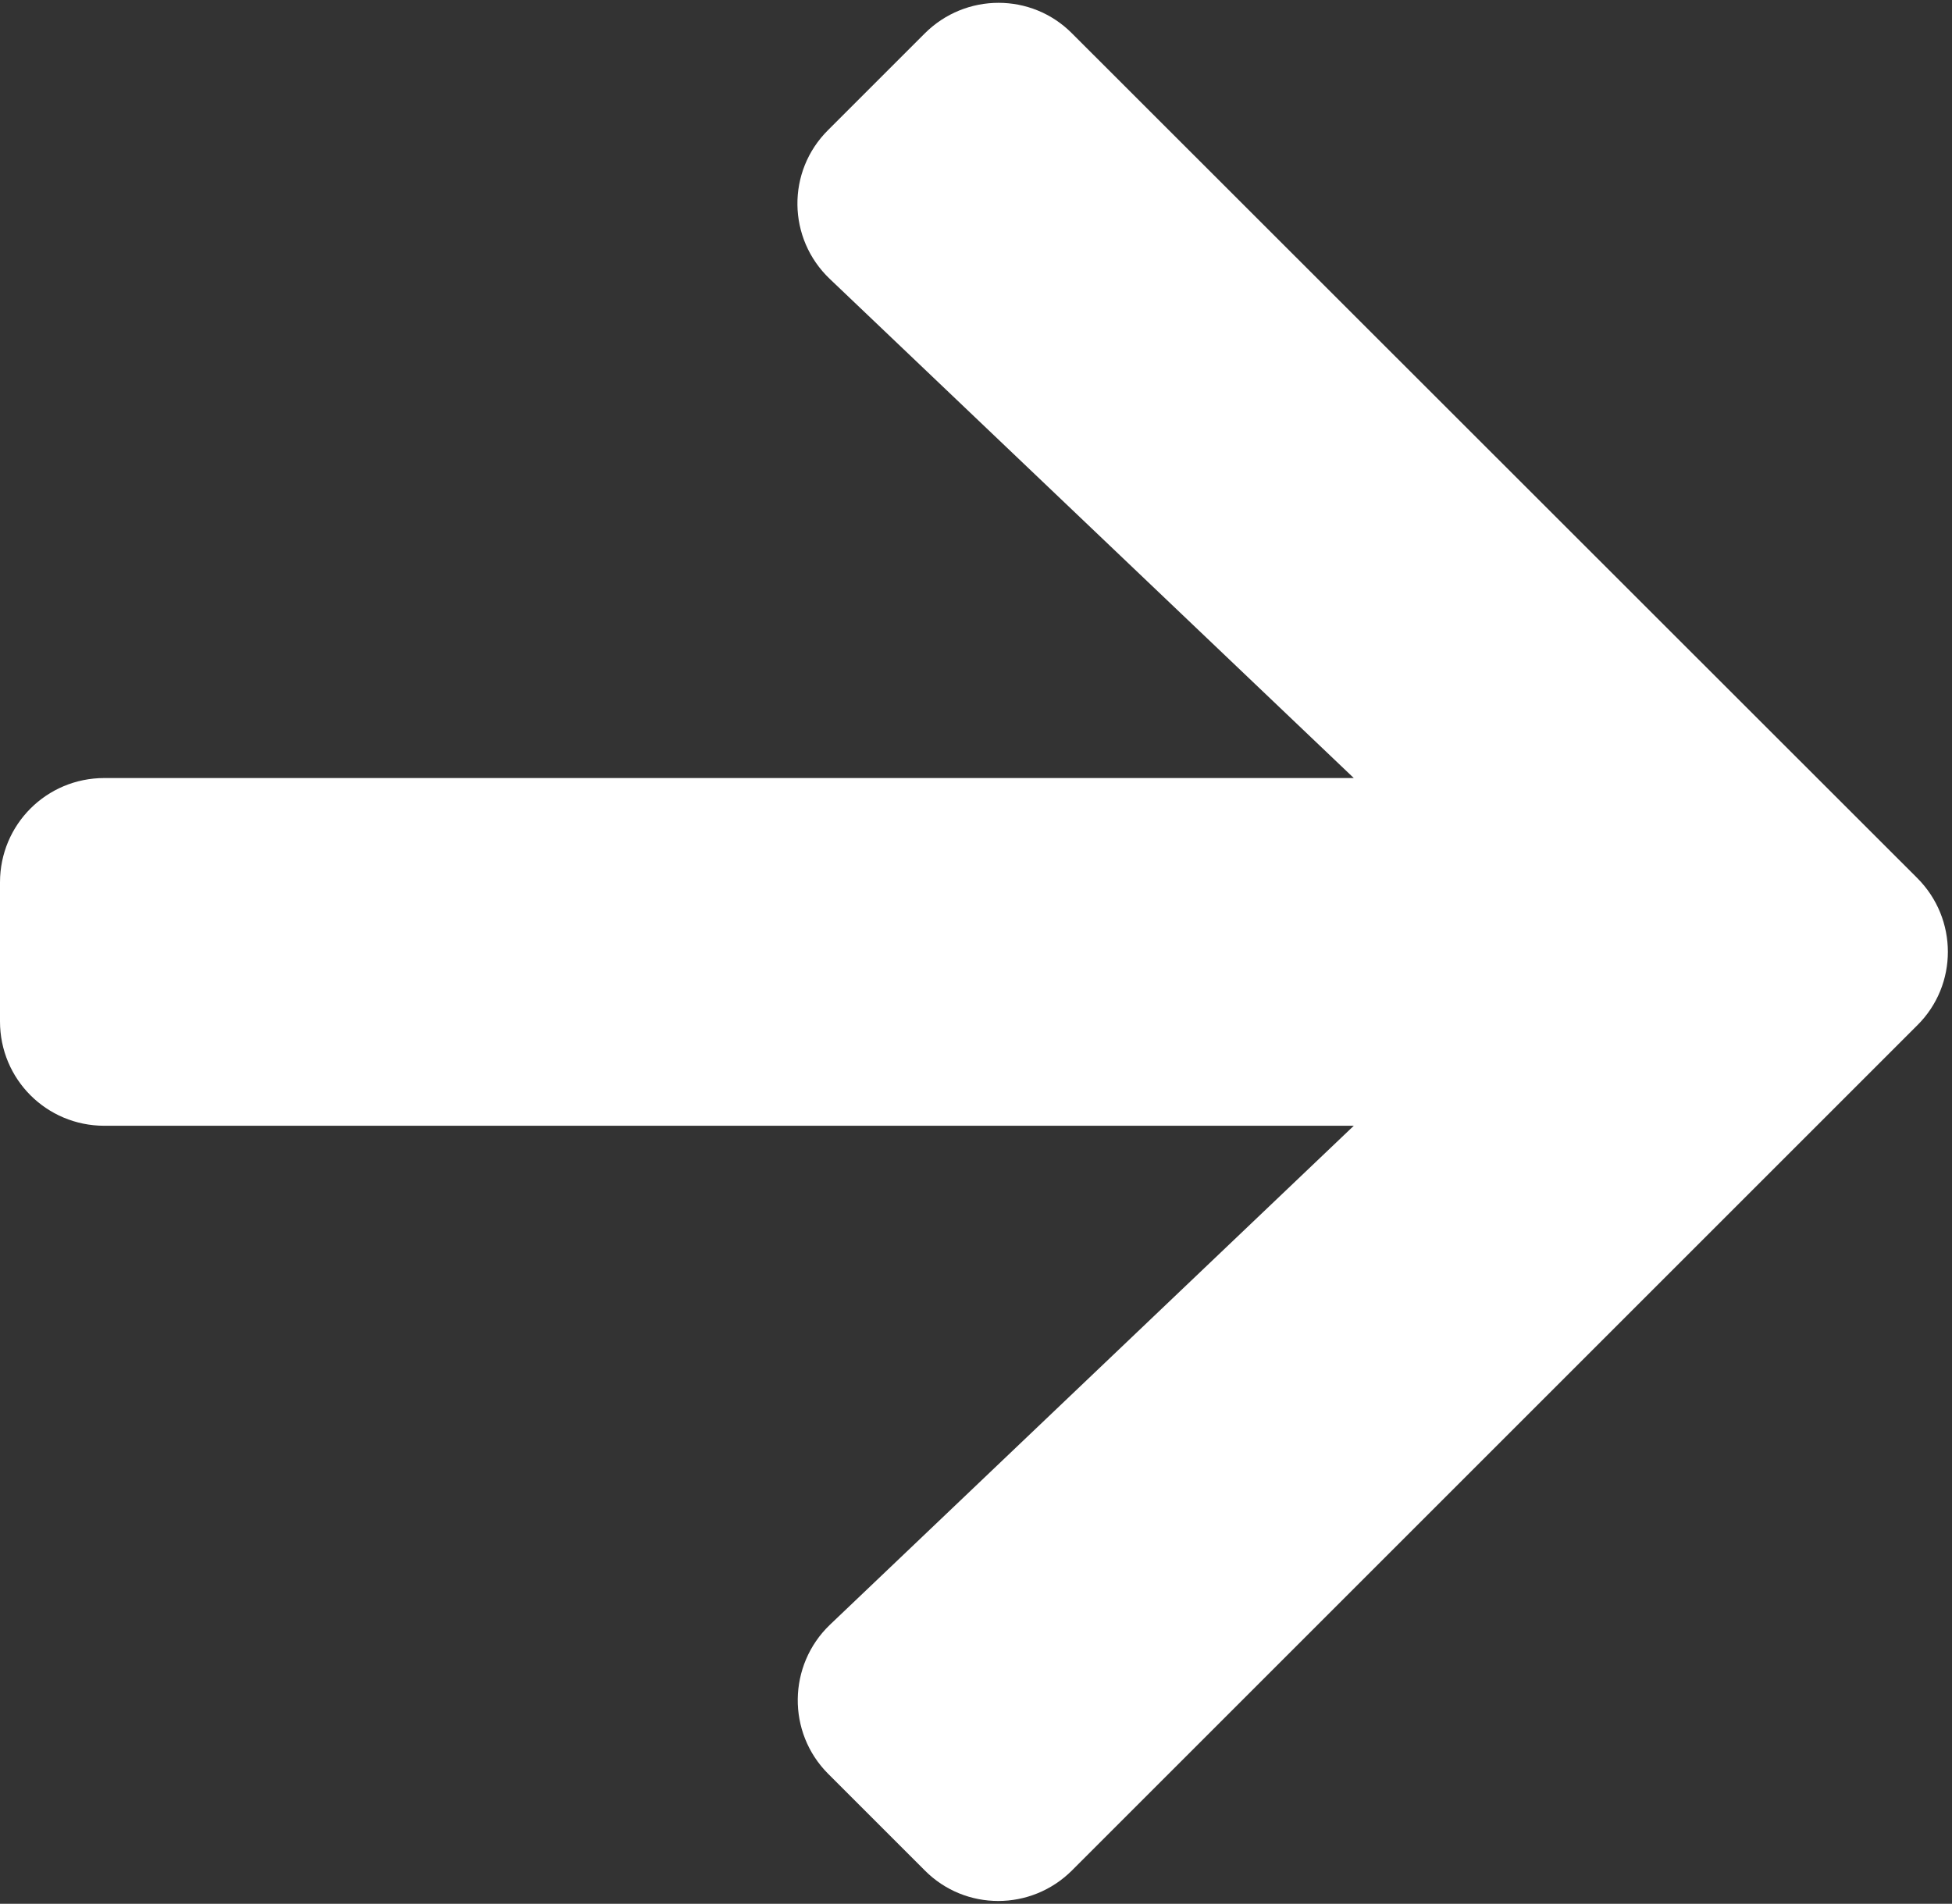
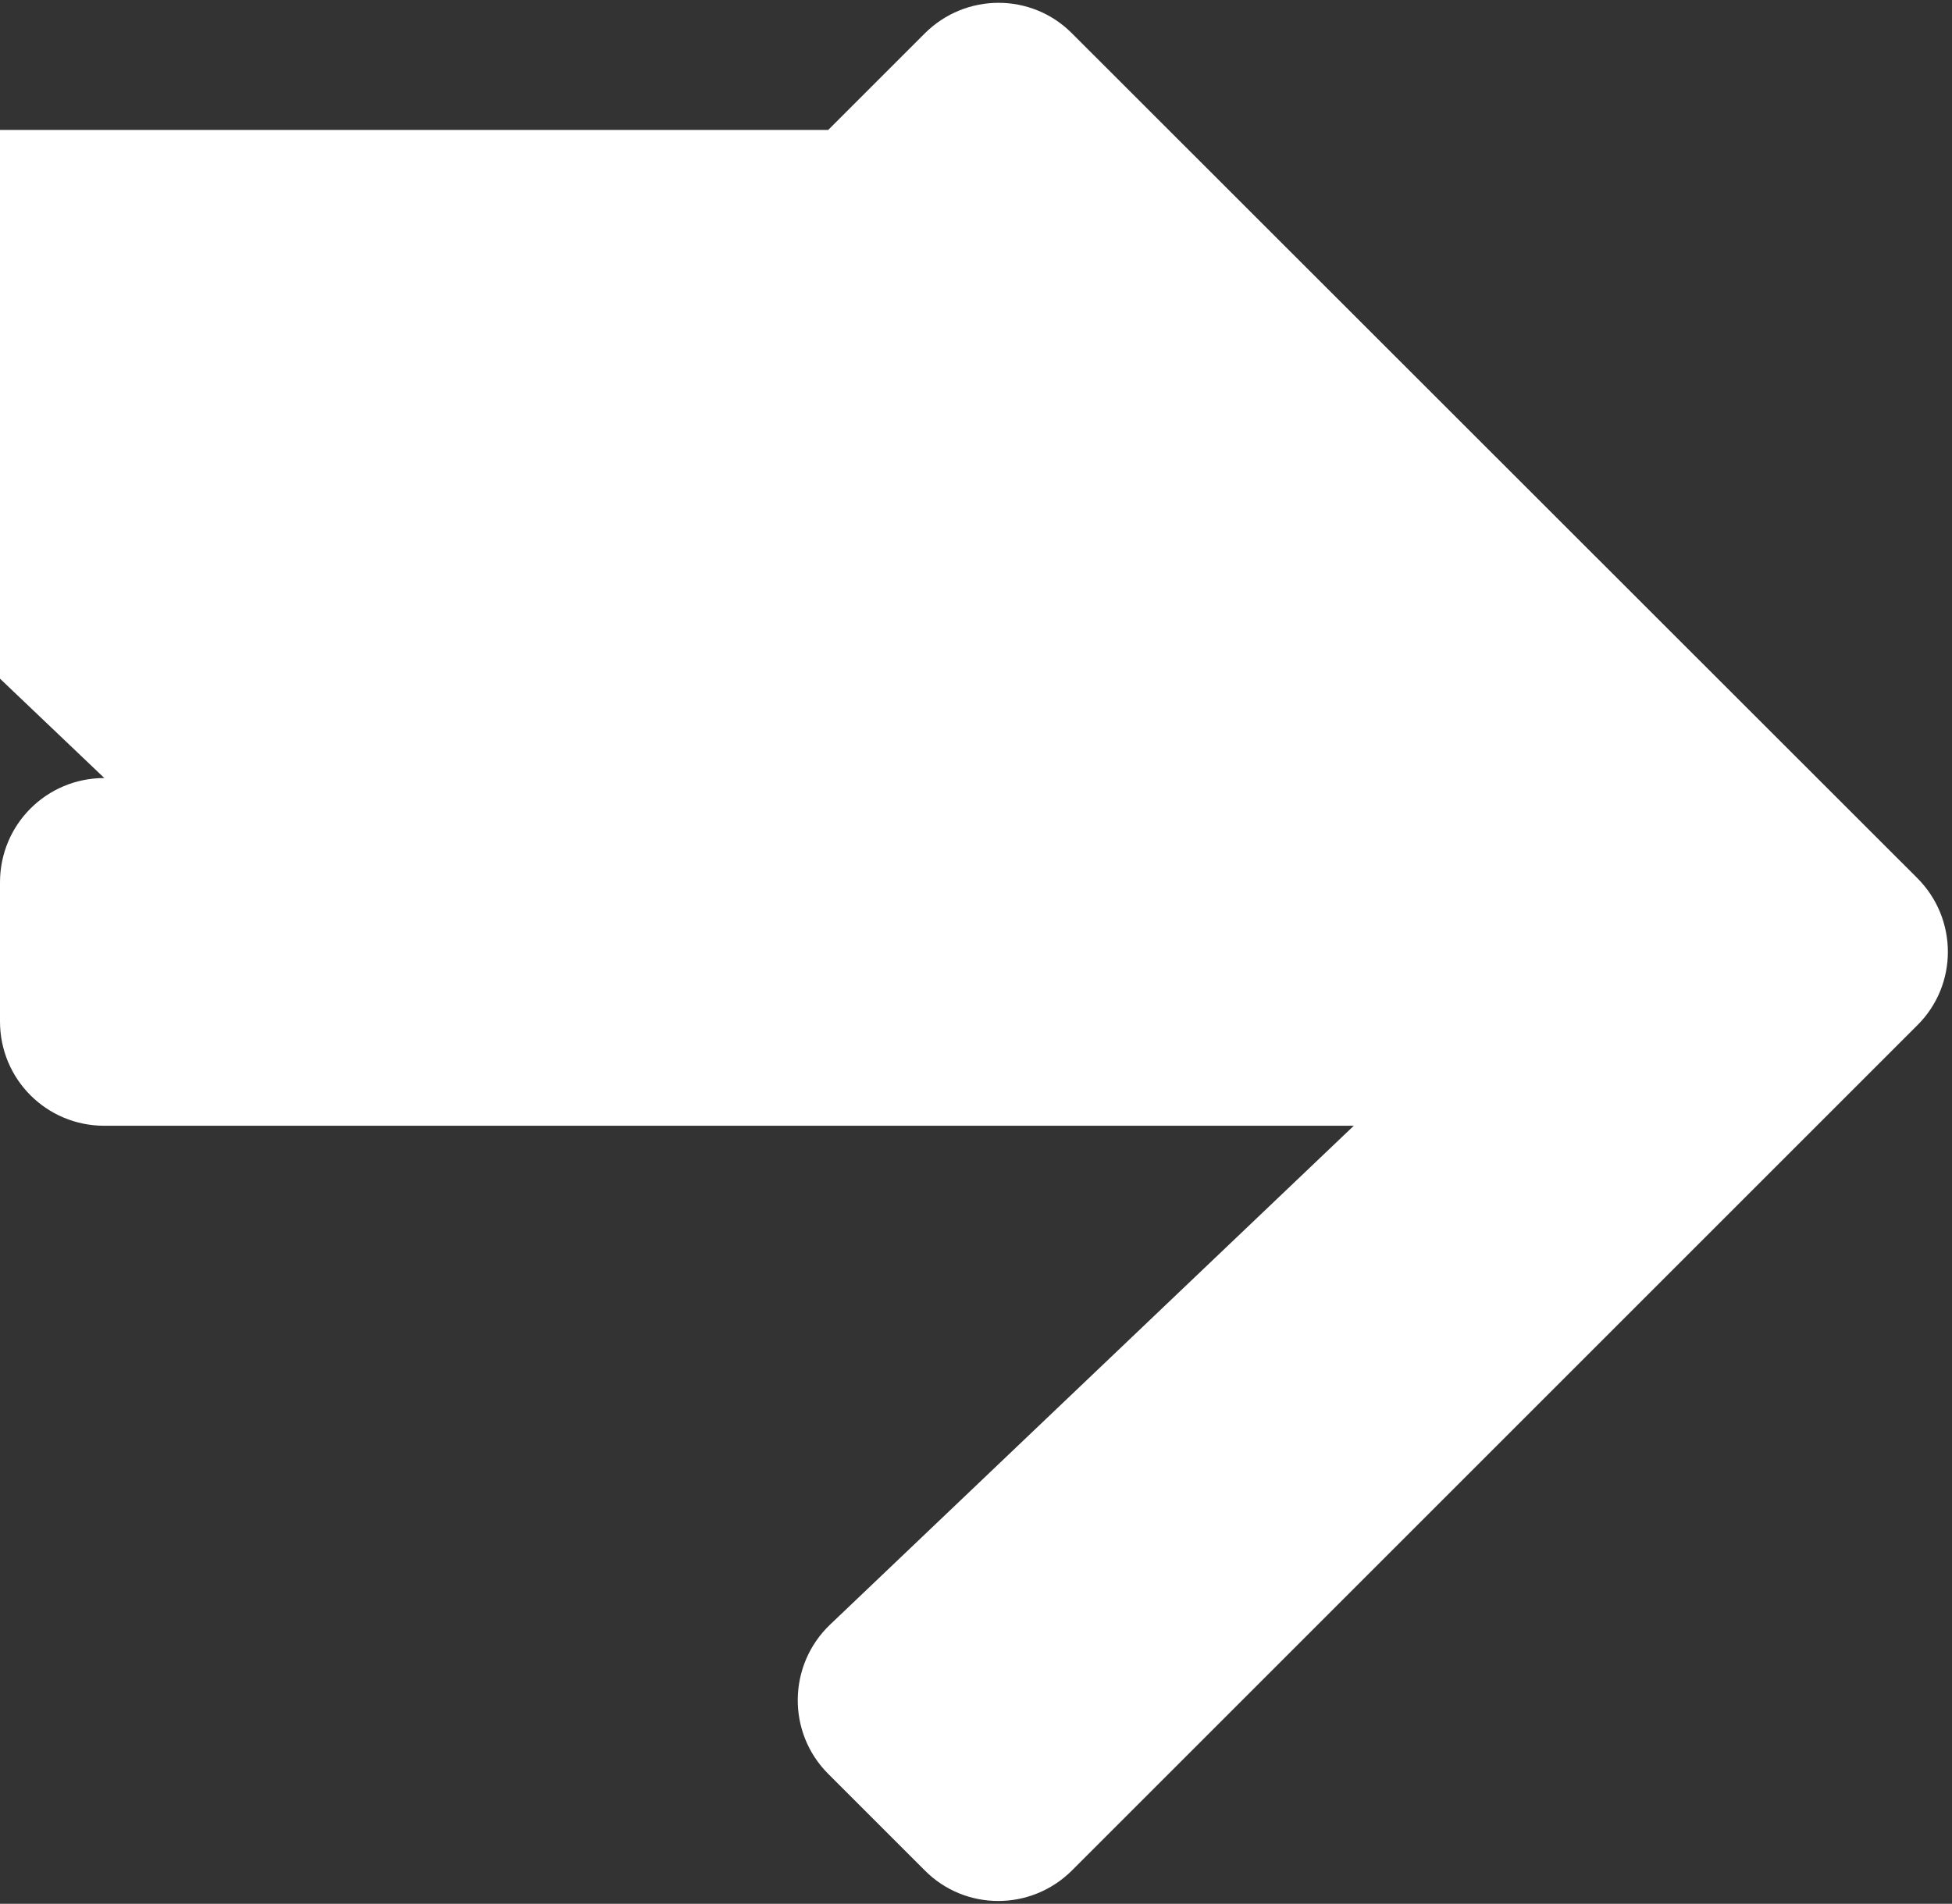
<svg xmlns="http://www.w3.org/2000/svg" height="438" viewBox="0 0 449 438" width="449">
  <rect x="0" y="0" width="449" height="438" fill="#333333" stroke="none" />
-   <path d="m190.5 29.9 22.2-22.2c9.4-9.4 24.6-9.4 33.9 0l194.4 194.3c9.4 9.4 9.4 24.6 0 33.9l-194.4 194.4c-9.4 9.4-24.6 9.4-33.9 0l-22.2-22.2c-9.5-9.5-9.3-25 .4-34.3l120.5-114.8h-287.4c-13.3 0-24-10.7-24-24v-32c0-13.3 10.7-24 24-24h287.4l-120.5-114.8c-9.8-9.3-10-24.8-.4-34.3z" fill="#fff" />
+   <path d="m190.5 29.9 22.2-22.2c9.4-9.4 24.6-9.4 33.9 0l194.4 194.3c9.4 9.4 9.4 24.6 0 33.9l-194.4 194.4c-9.4 9.4-24.6 9.4-33.9 0l-22.2-22.2c-9.5-9.5-9.3-25 .4-34.3l120.5-114.8h-287.4c-13.3 0-24-10.7-24-24v-32c0-13.3 10.7-24 24-24l-120.5-114.8c-9.8-9.3-10-24.8-.4-34.3z" fill="#fff" />
</svg>